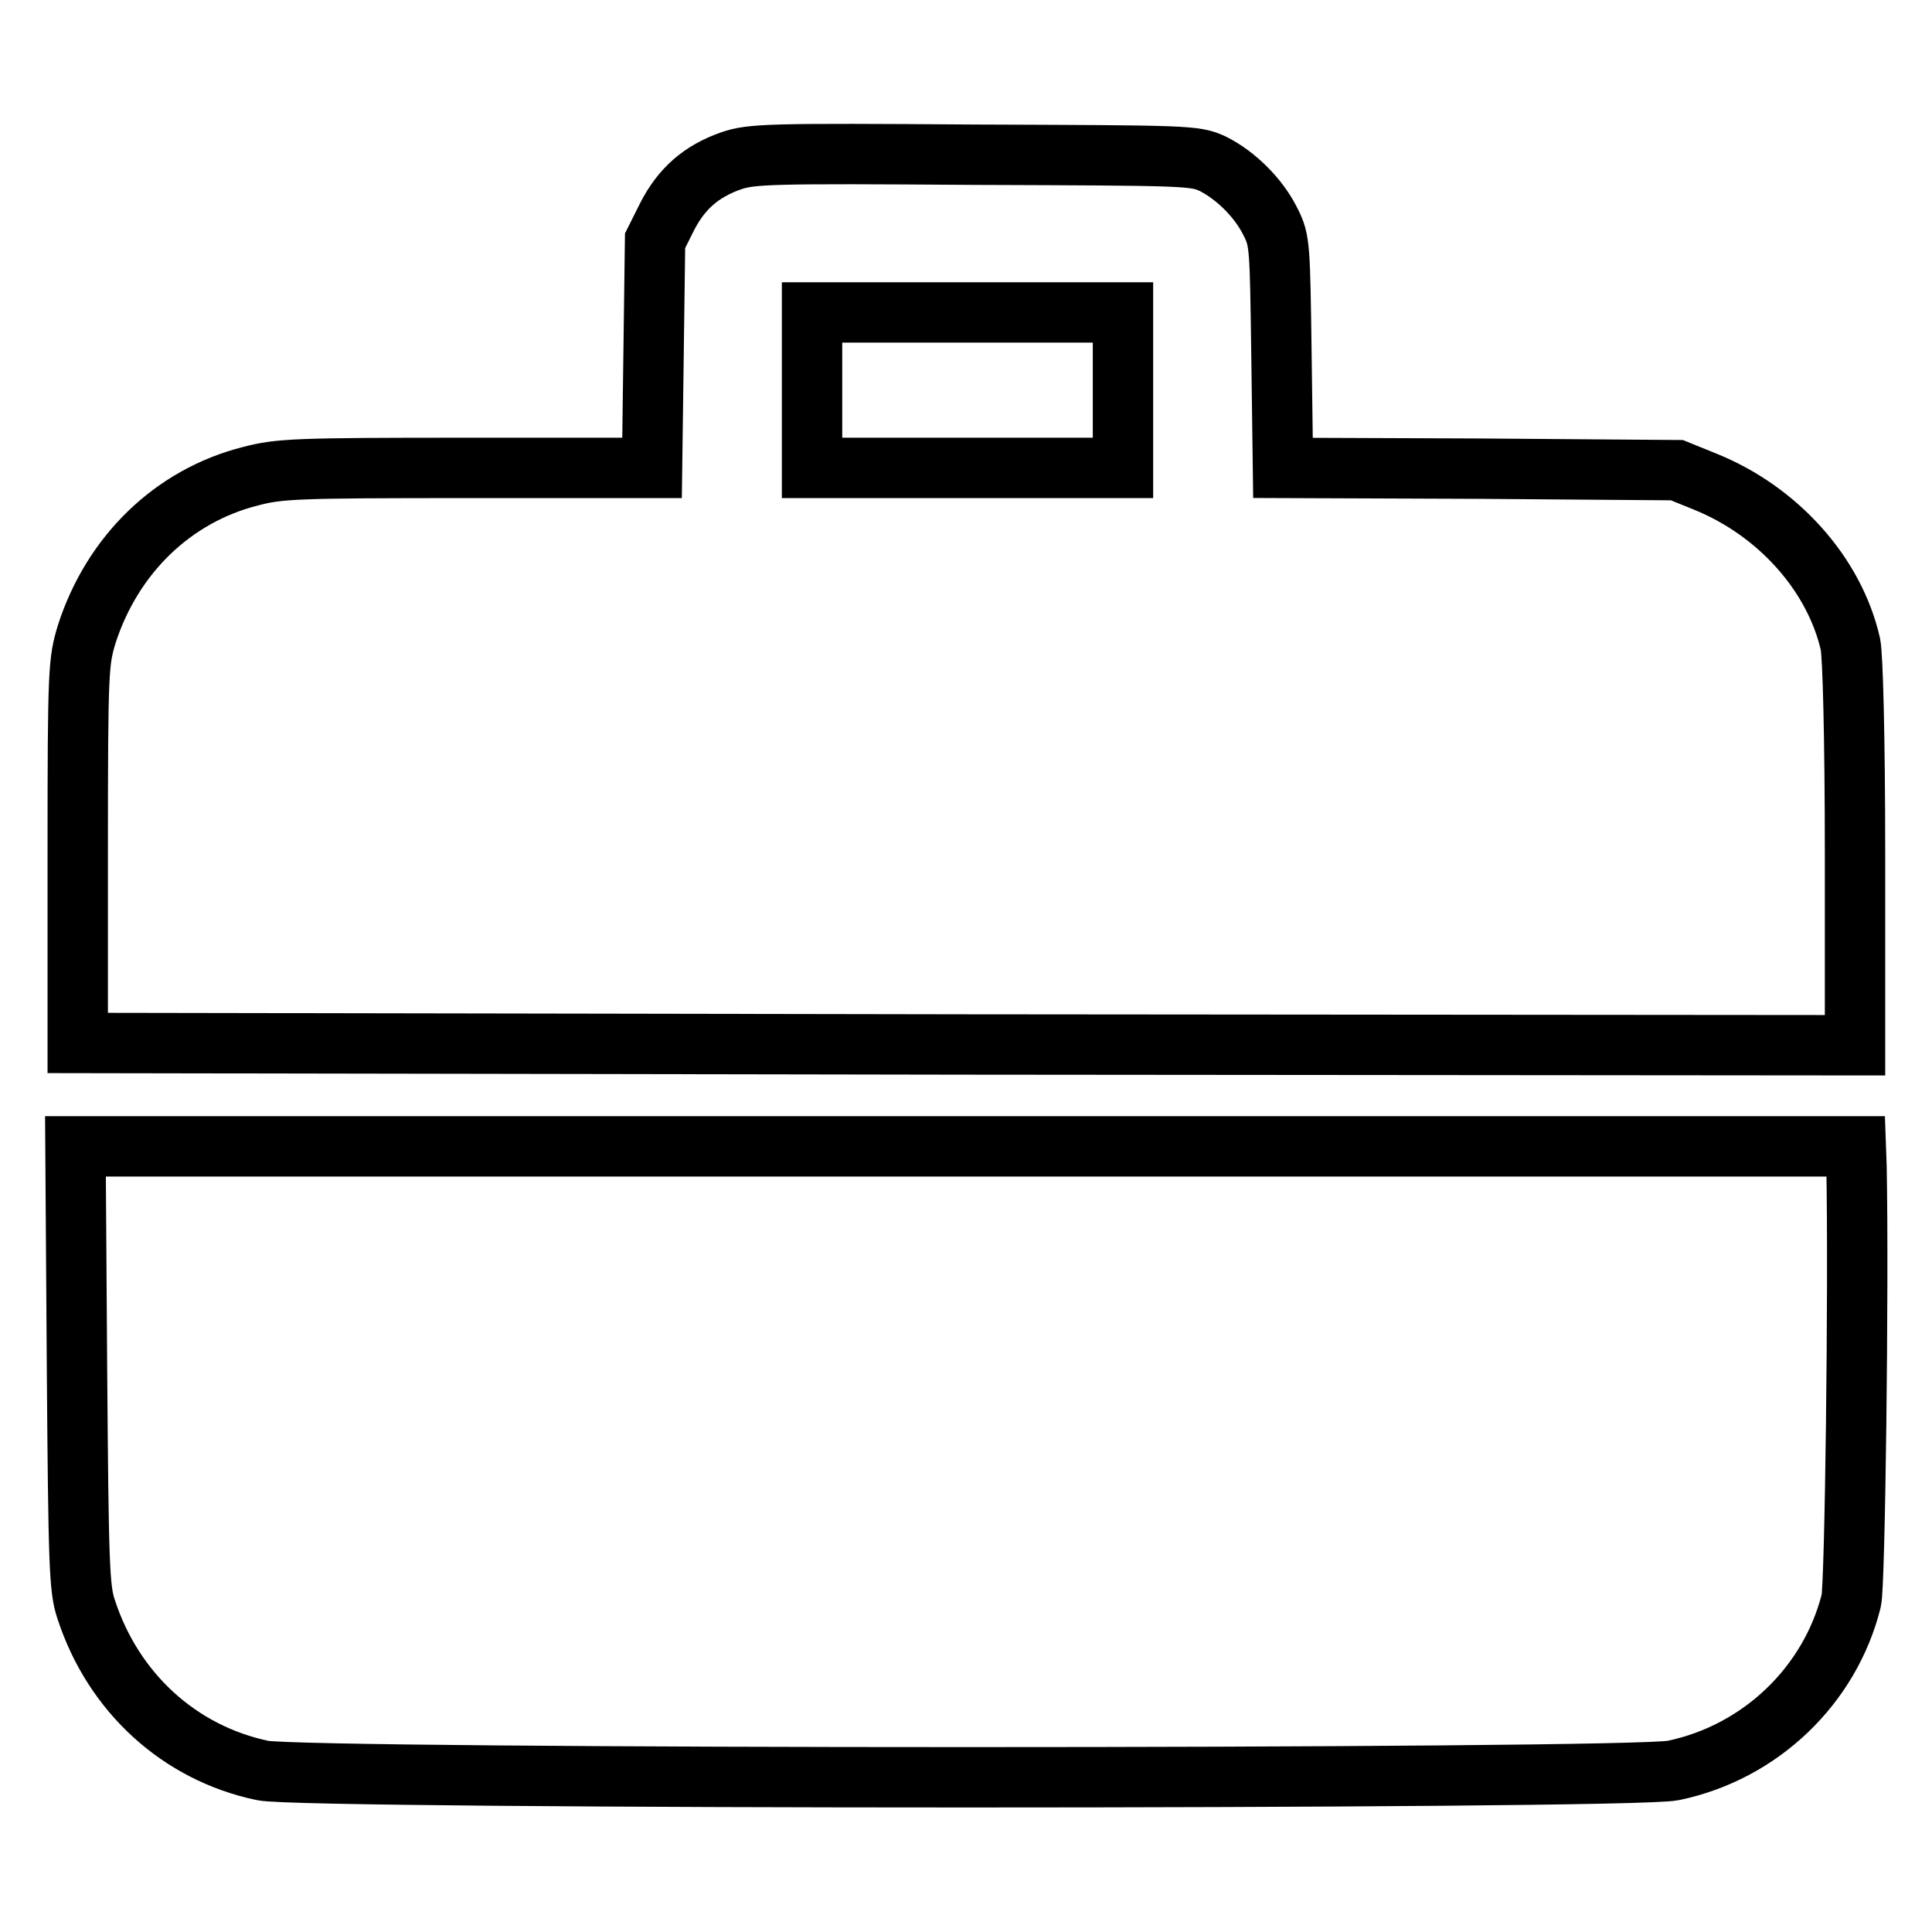
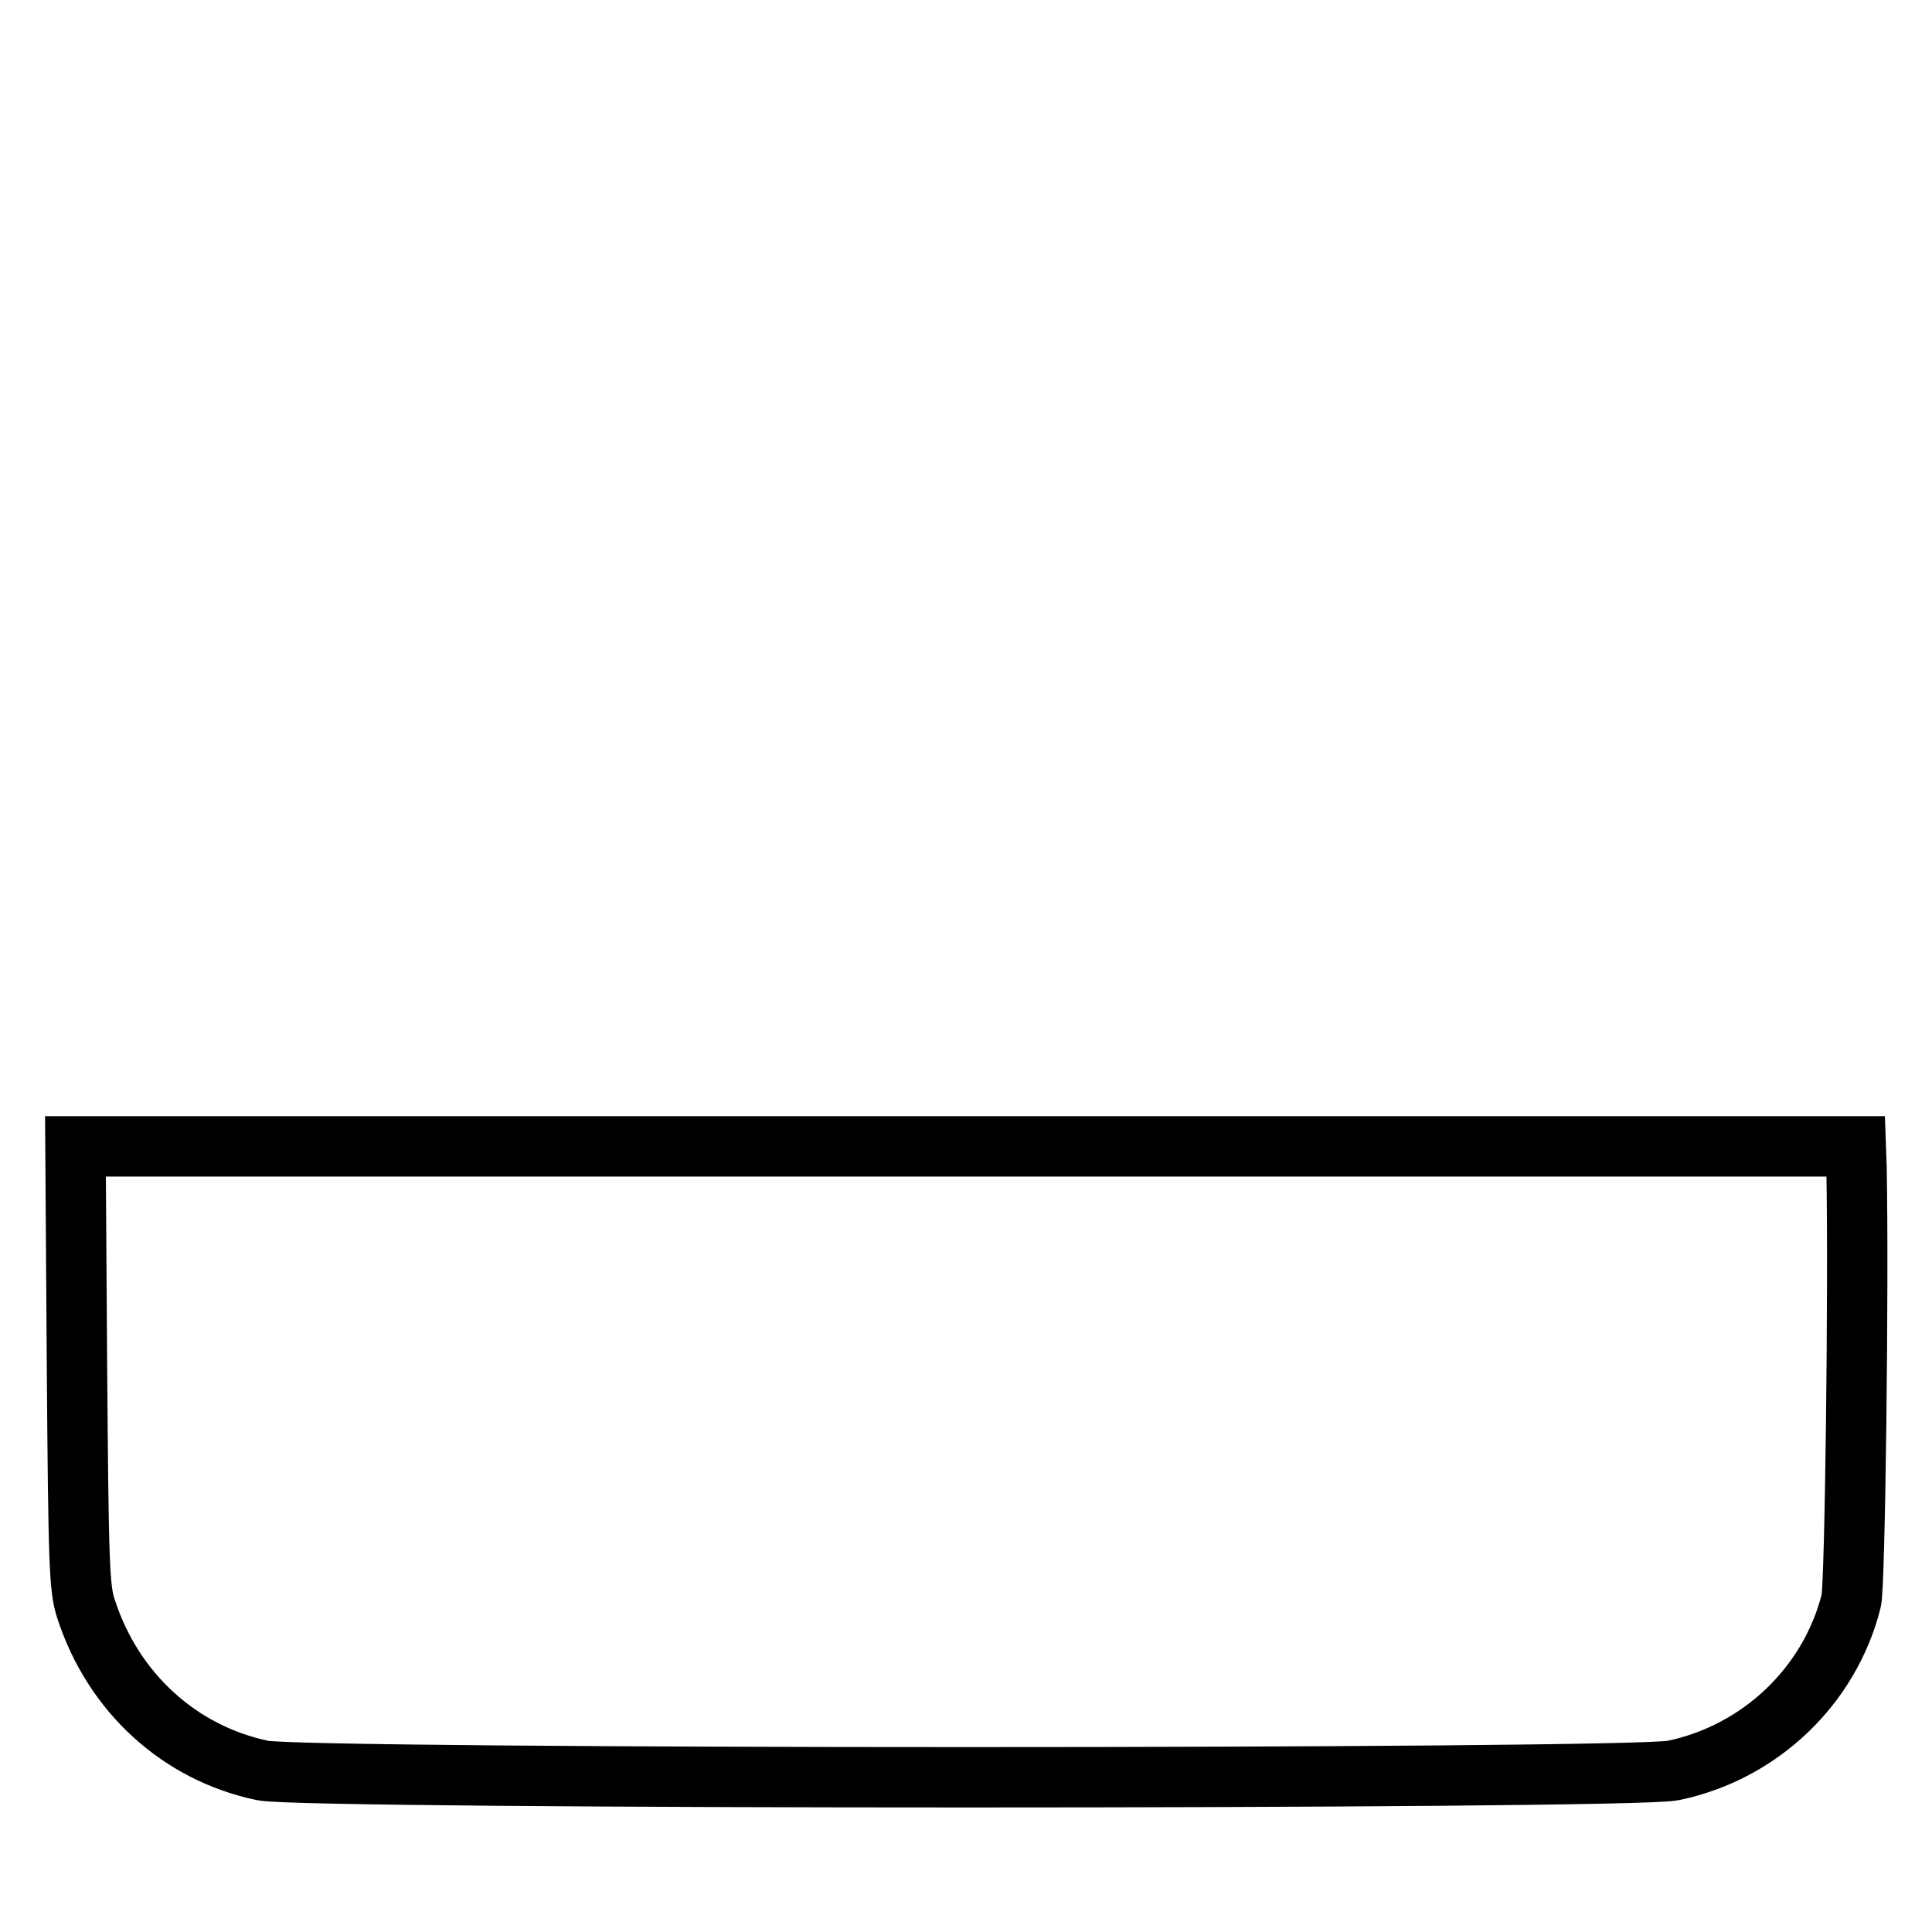
<svg xmlns="http://www.w3.org/2000/svg" version="1.1" x="0px" y="0px" viewBox="0 0 256 256" enable-background="new 0 0 256 256" xml:space="preserve">
  <g>
    <g>
      <g>
-         <path stroke-width="8" fill-opacity="0" stroke="#000000" d="M96.9,21.3c-4,1.4-6.6,3.7-8.5,7.4l-1.6,3.2L86.6,47L86.4,62H61.9c-22.7,0-24.9,0.1-28.7,1.1C22.9,65.7,14.9,73.5,11.5,84c-1.1,3.7-1.2,4.4-1.2,29v25.2l117.8,0.2l117.7,0.1v-25.3c0-15.5-0.3-26.3-0.6-27.8c-2.1-9.3-9.6-17.7-19.3-21.6l-3.7-1.5l-26.1-0.2L170,62l-0.2-15c-0.2-14.3-0.2-15.1-1.4-17.5c-1.6-3.3-4.7-6.3-7.7-7.8c-2.4-1.1-3.2-1.1-31.7-1.2C101.8,20.3,99.6,20.4,96.9,21.3z M148.8,51.7V62h-20.6h-20.6V51.7V41.4h20.6h20.6V51.7z" />
        <path stroke-width="8" fill-opacity="0" stroke="#000000" d="M10.2,181.1c0.2,26.2,0.3,29.4,1.2,32.1c3.6,11.1,12.4,19.1,23.4,21.4c5.6,1.2,181.3,1.2,186.9,0c11.6-2.4,20.8-11.3,23.6-22.5c0.5-2,1-41.4,0.7-57.4l-0.1-2.8h-118H10L10.2,181.1z" />
      </g>
    </g>
  </g>
</svg>